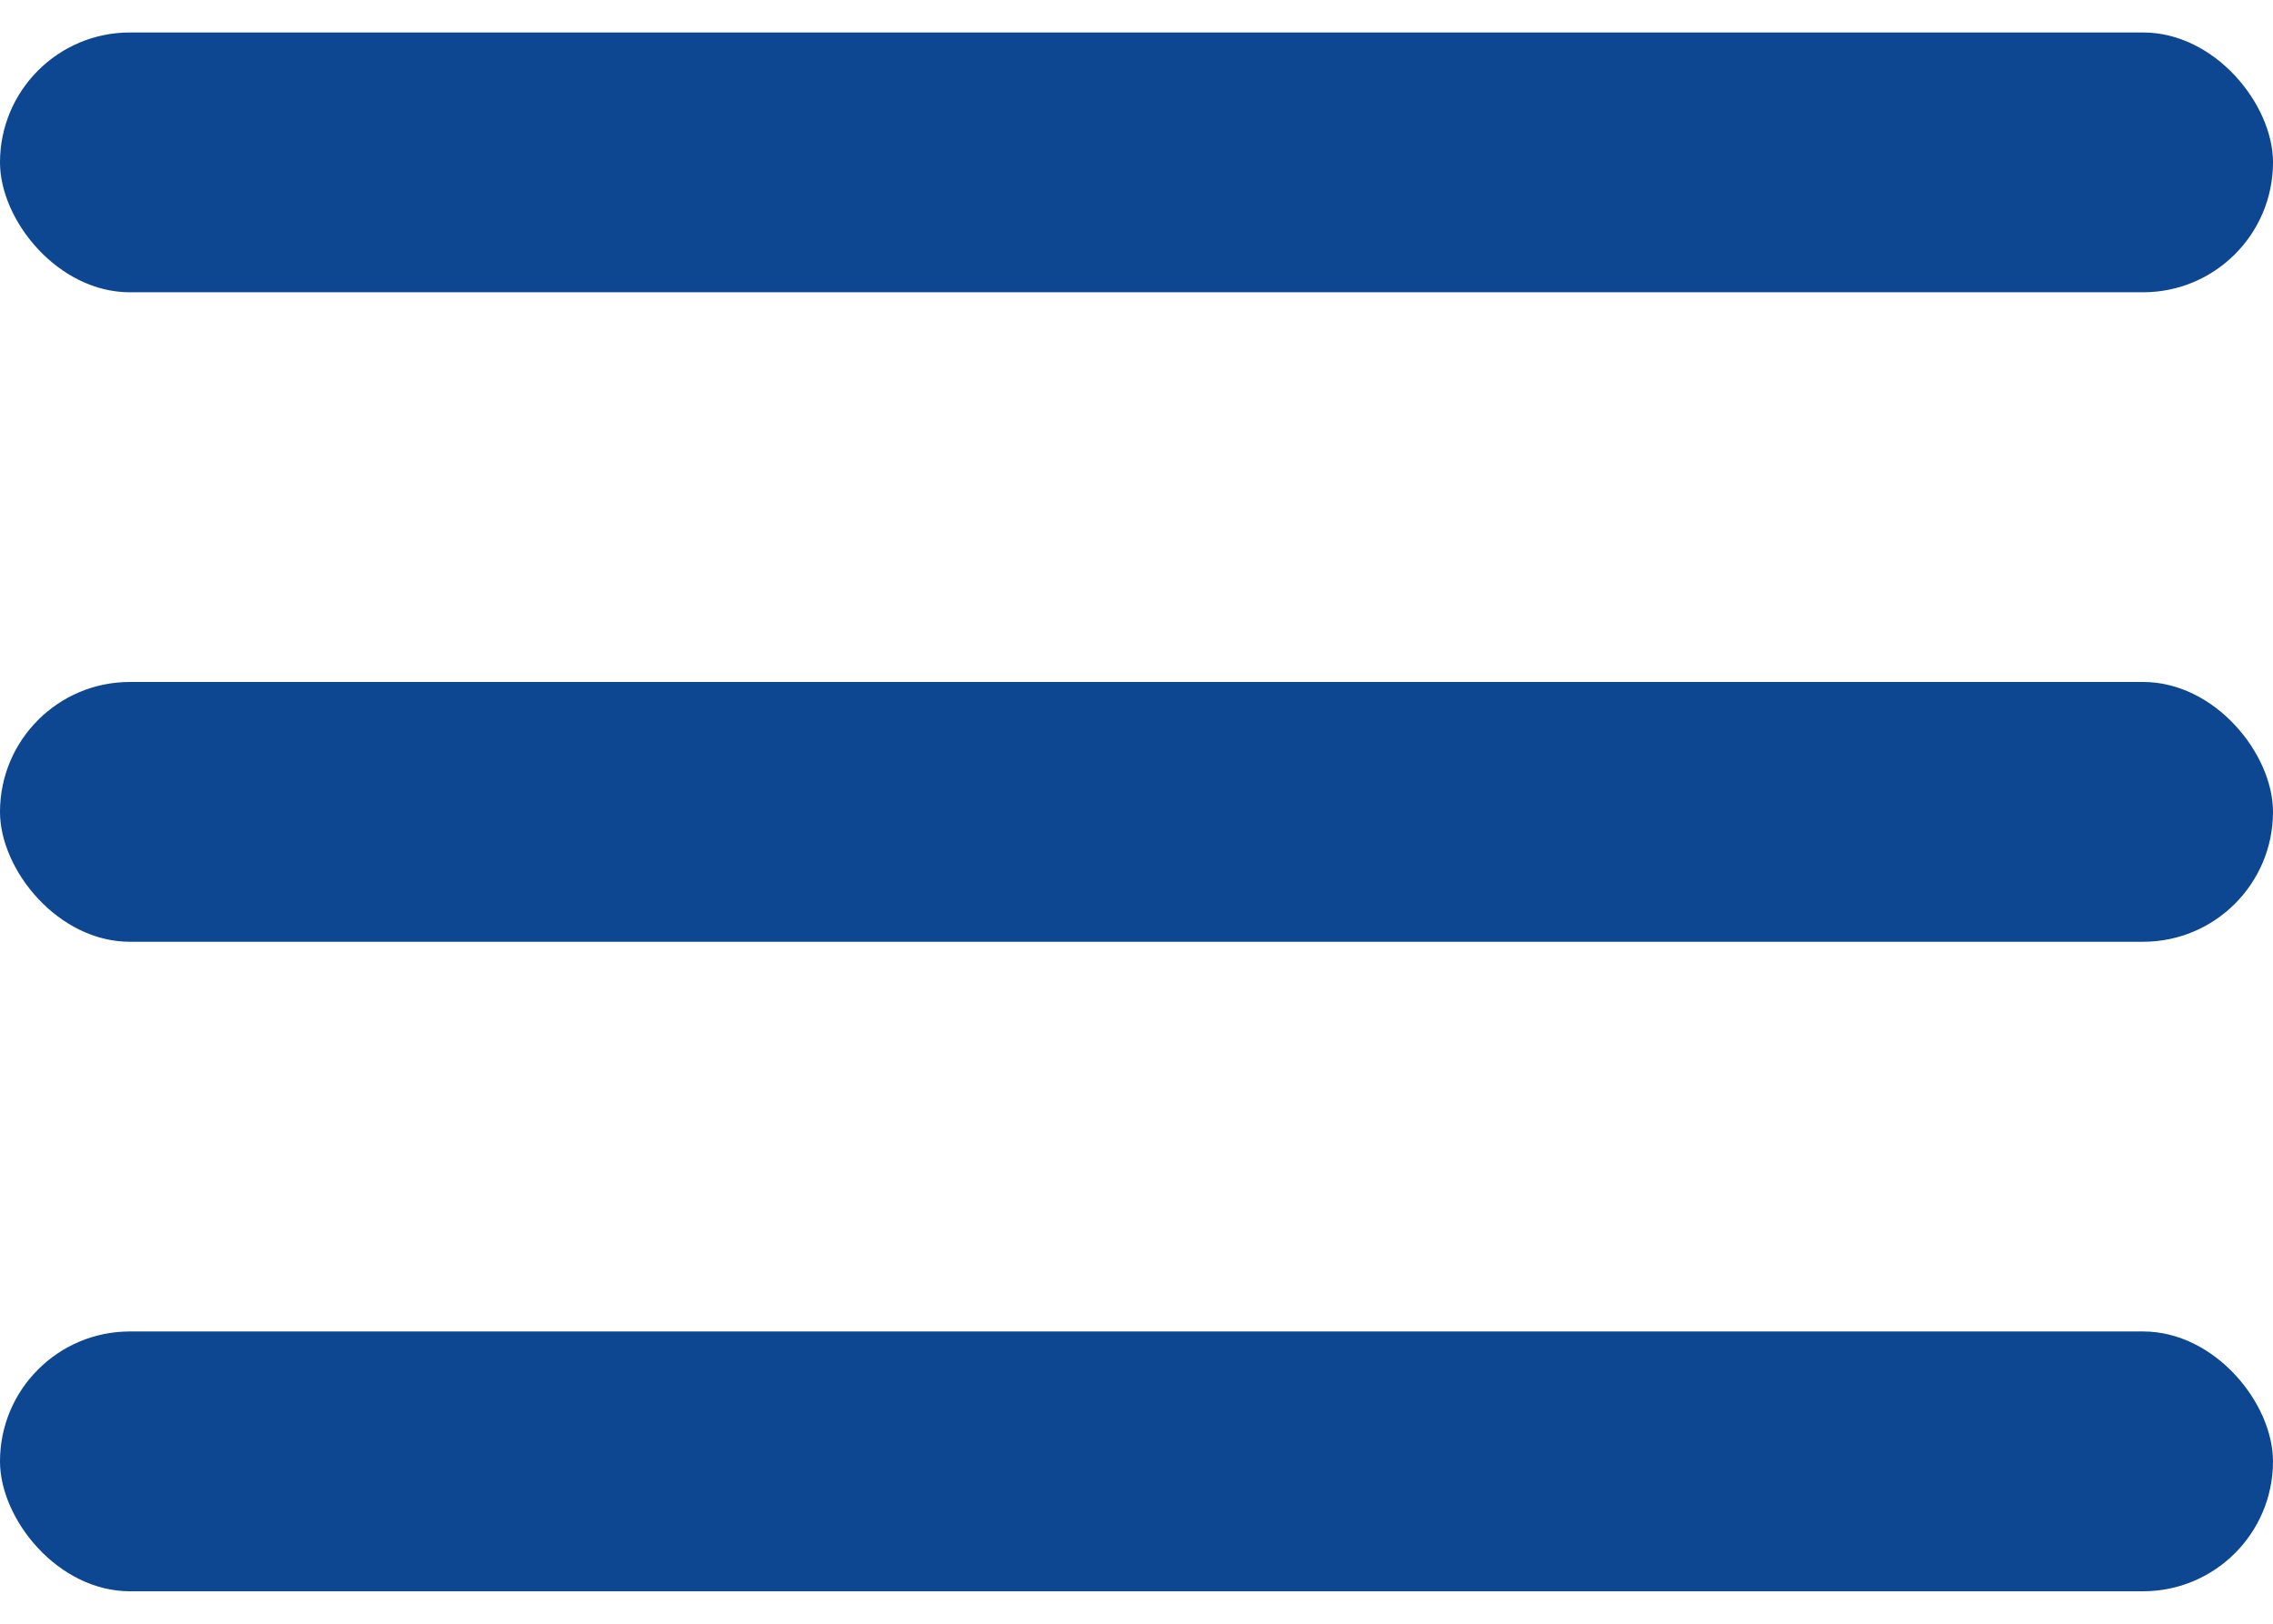
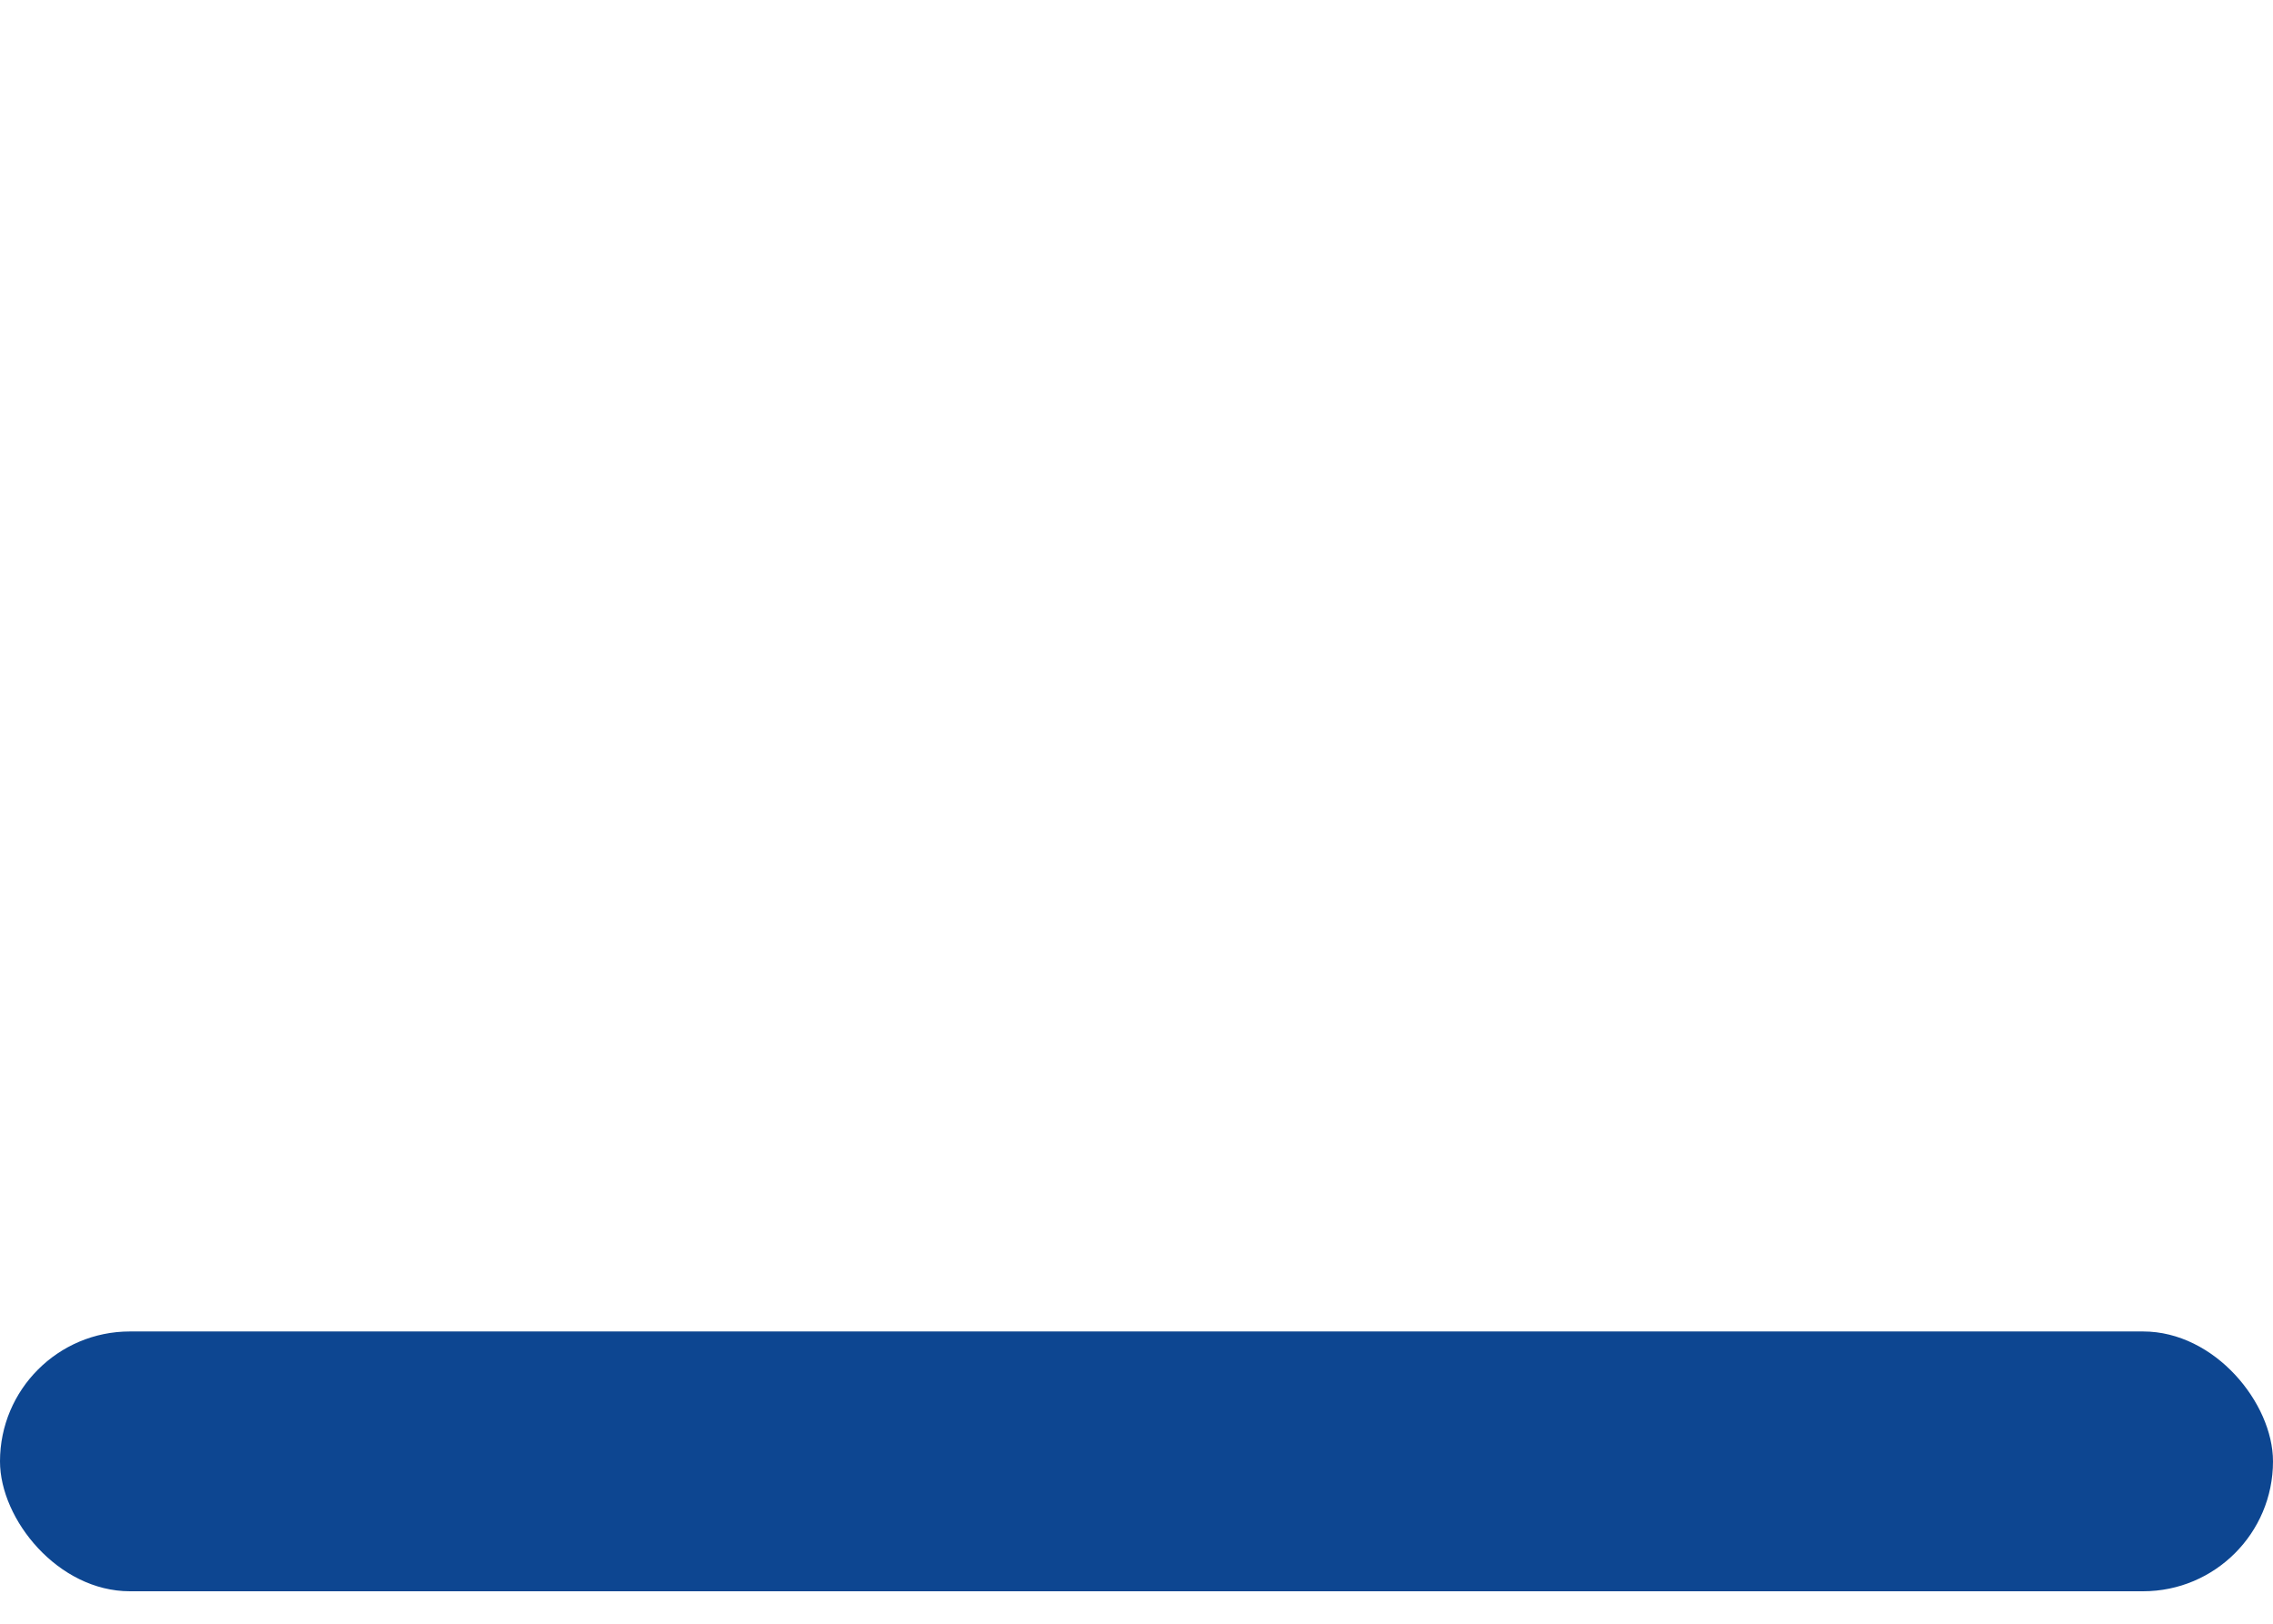
<svg xmlns="http://www.w3.org/2000/svg" width="35" height="25" viewBox="0 0 35 25" fill="none">
-   <rect y="0.5" width="35" height="4" rx="2" fill="#0D4691" />
-   <rect y="10.5" width="35" height="4" rx="2" fill="#0D4691" />
  <rect y="20.5" width="35" height="4" rx="2" fill="#0D4691" />
</svg>